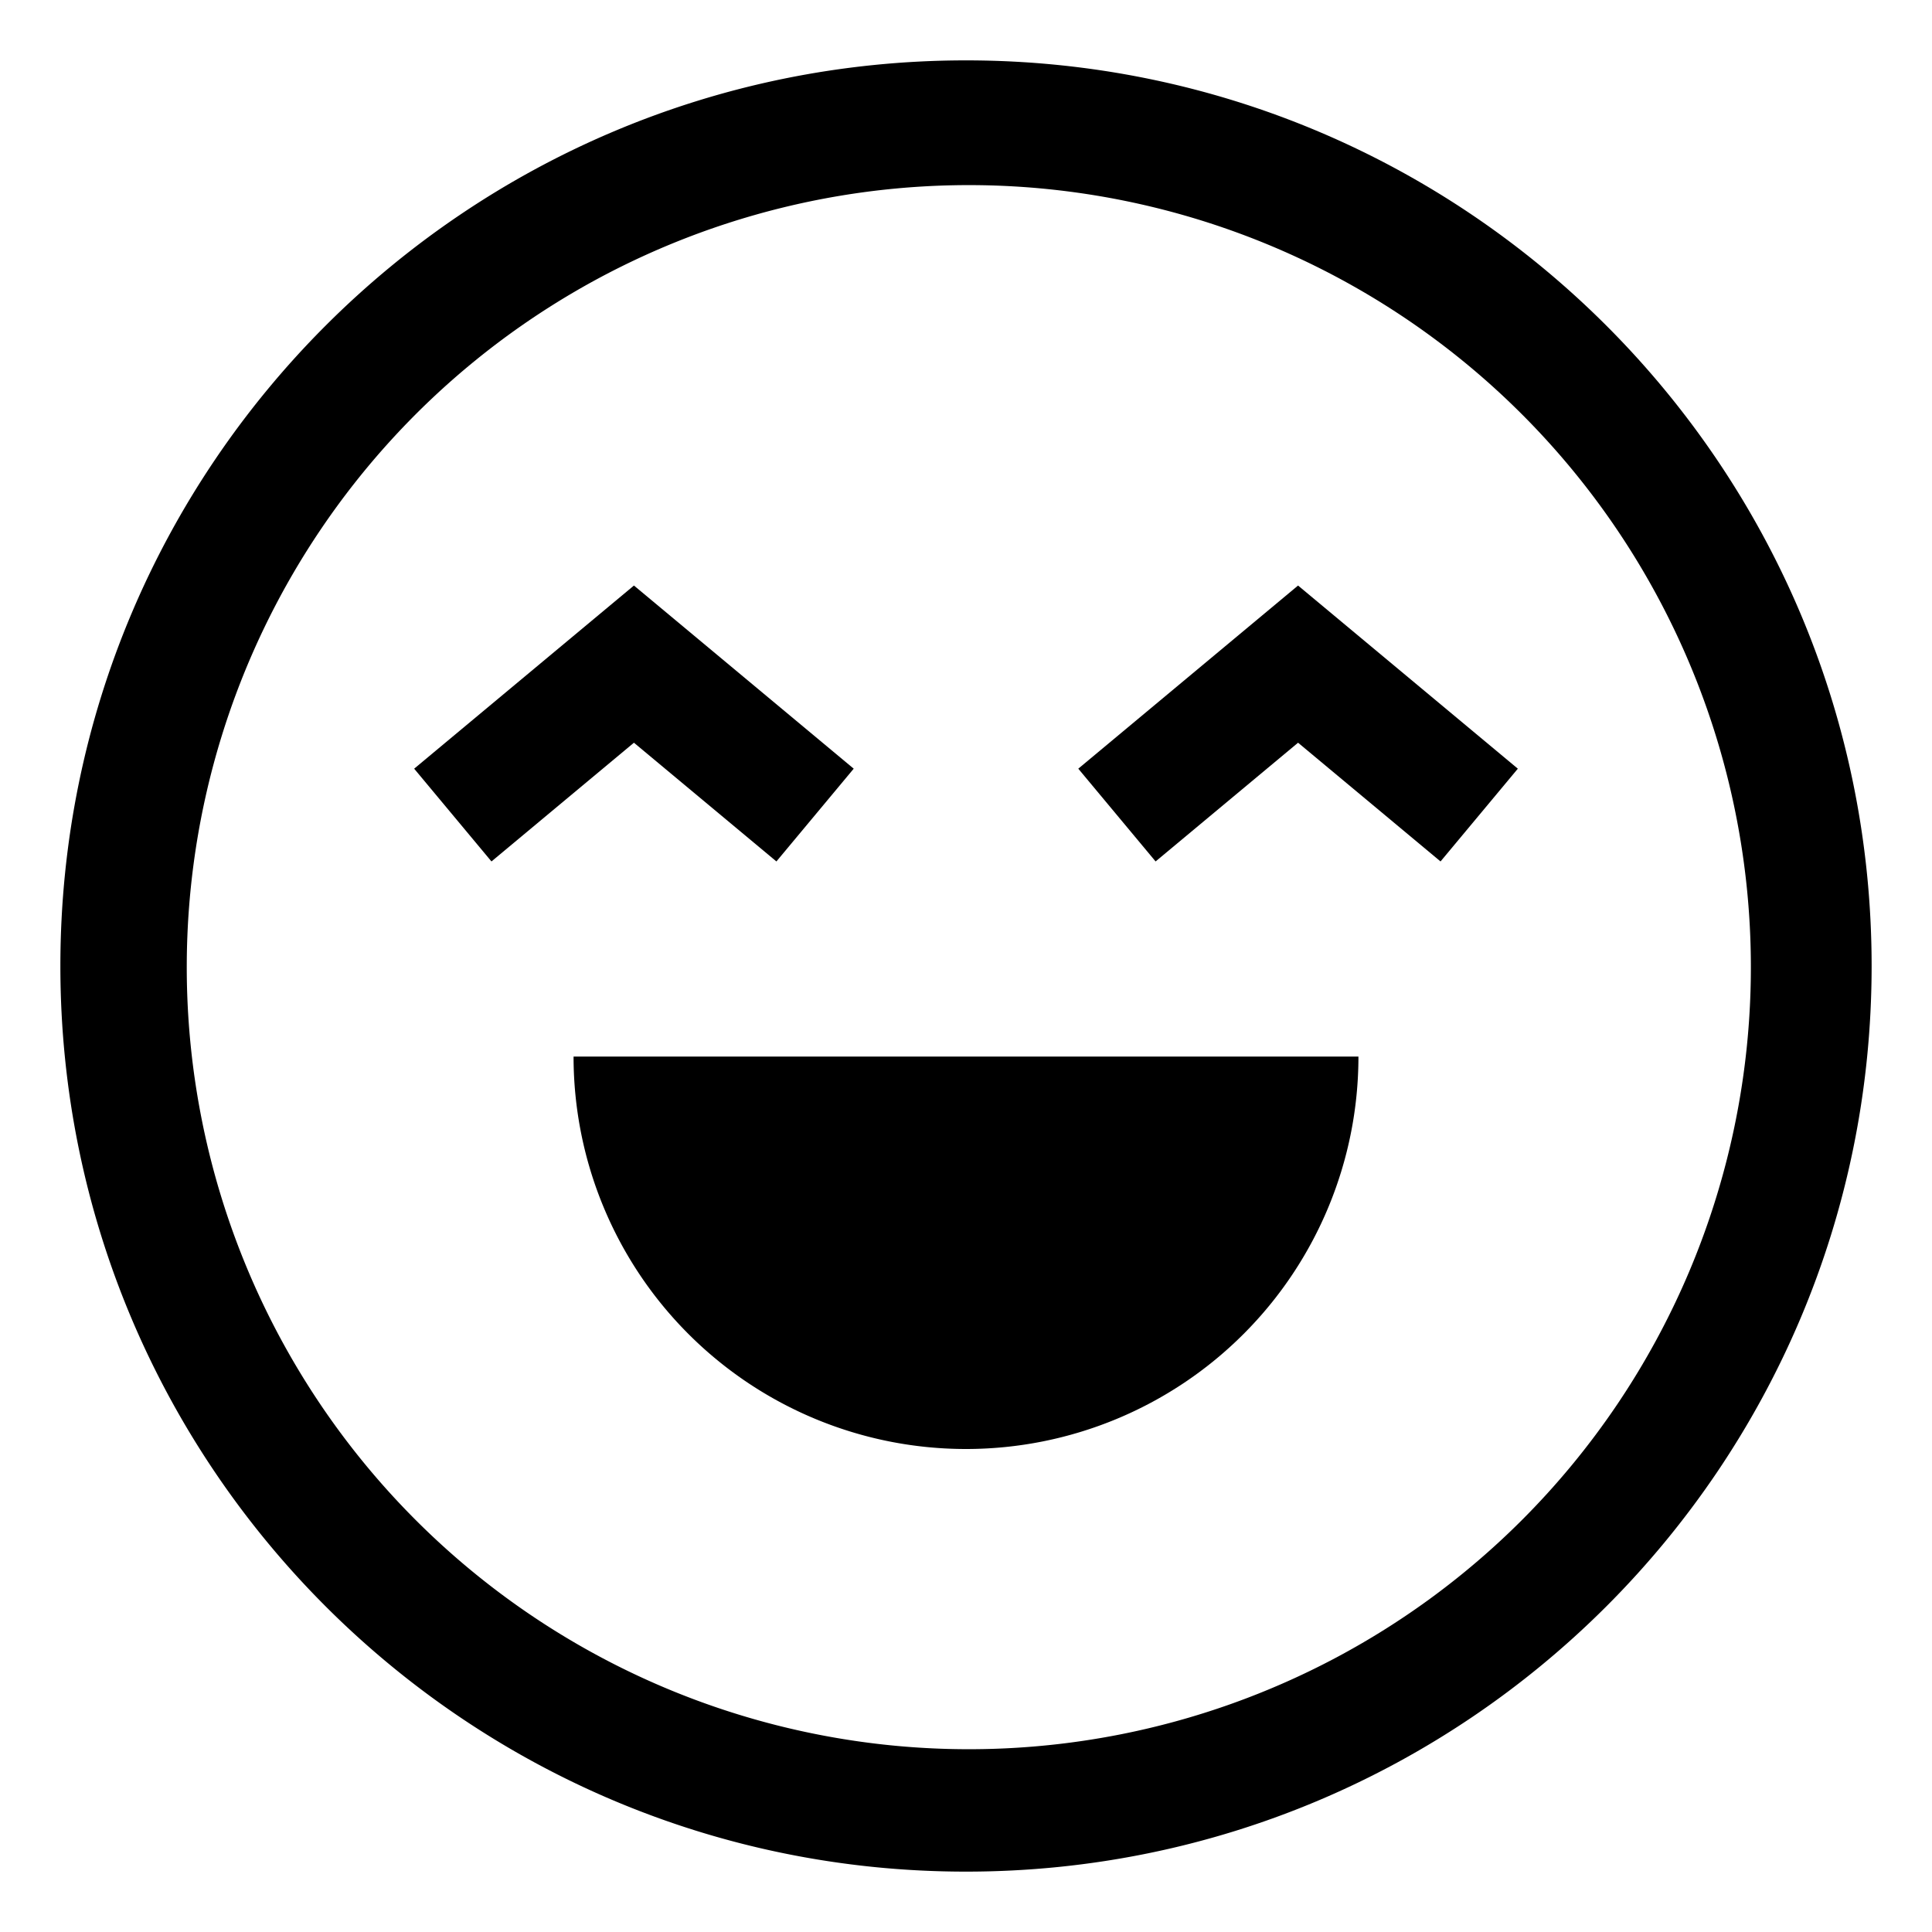
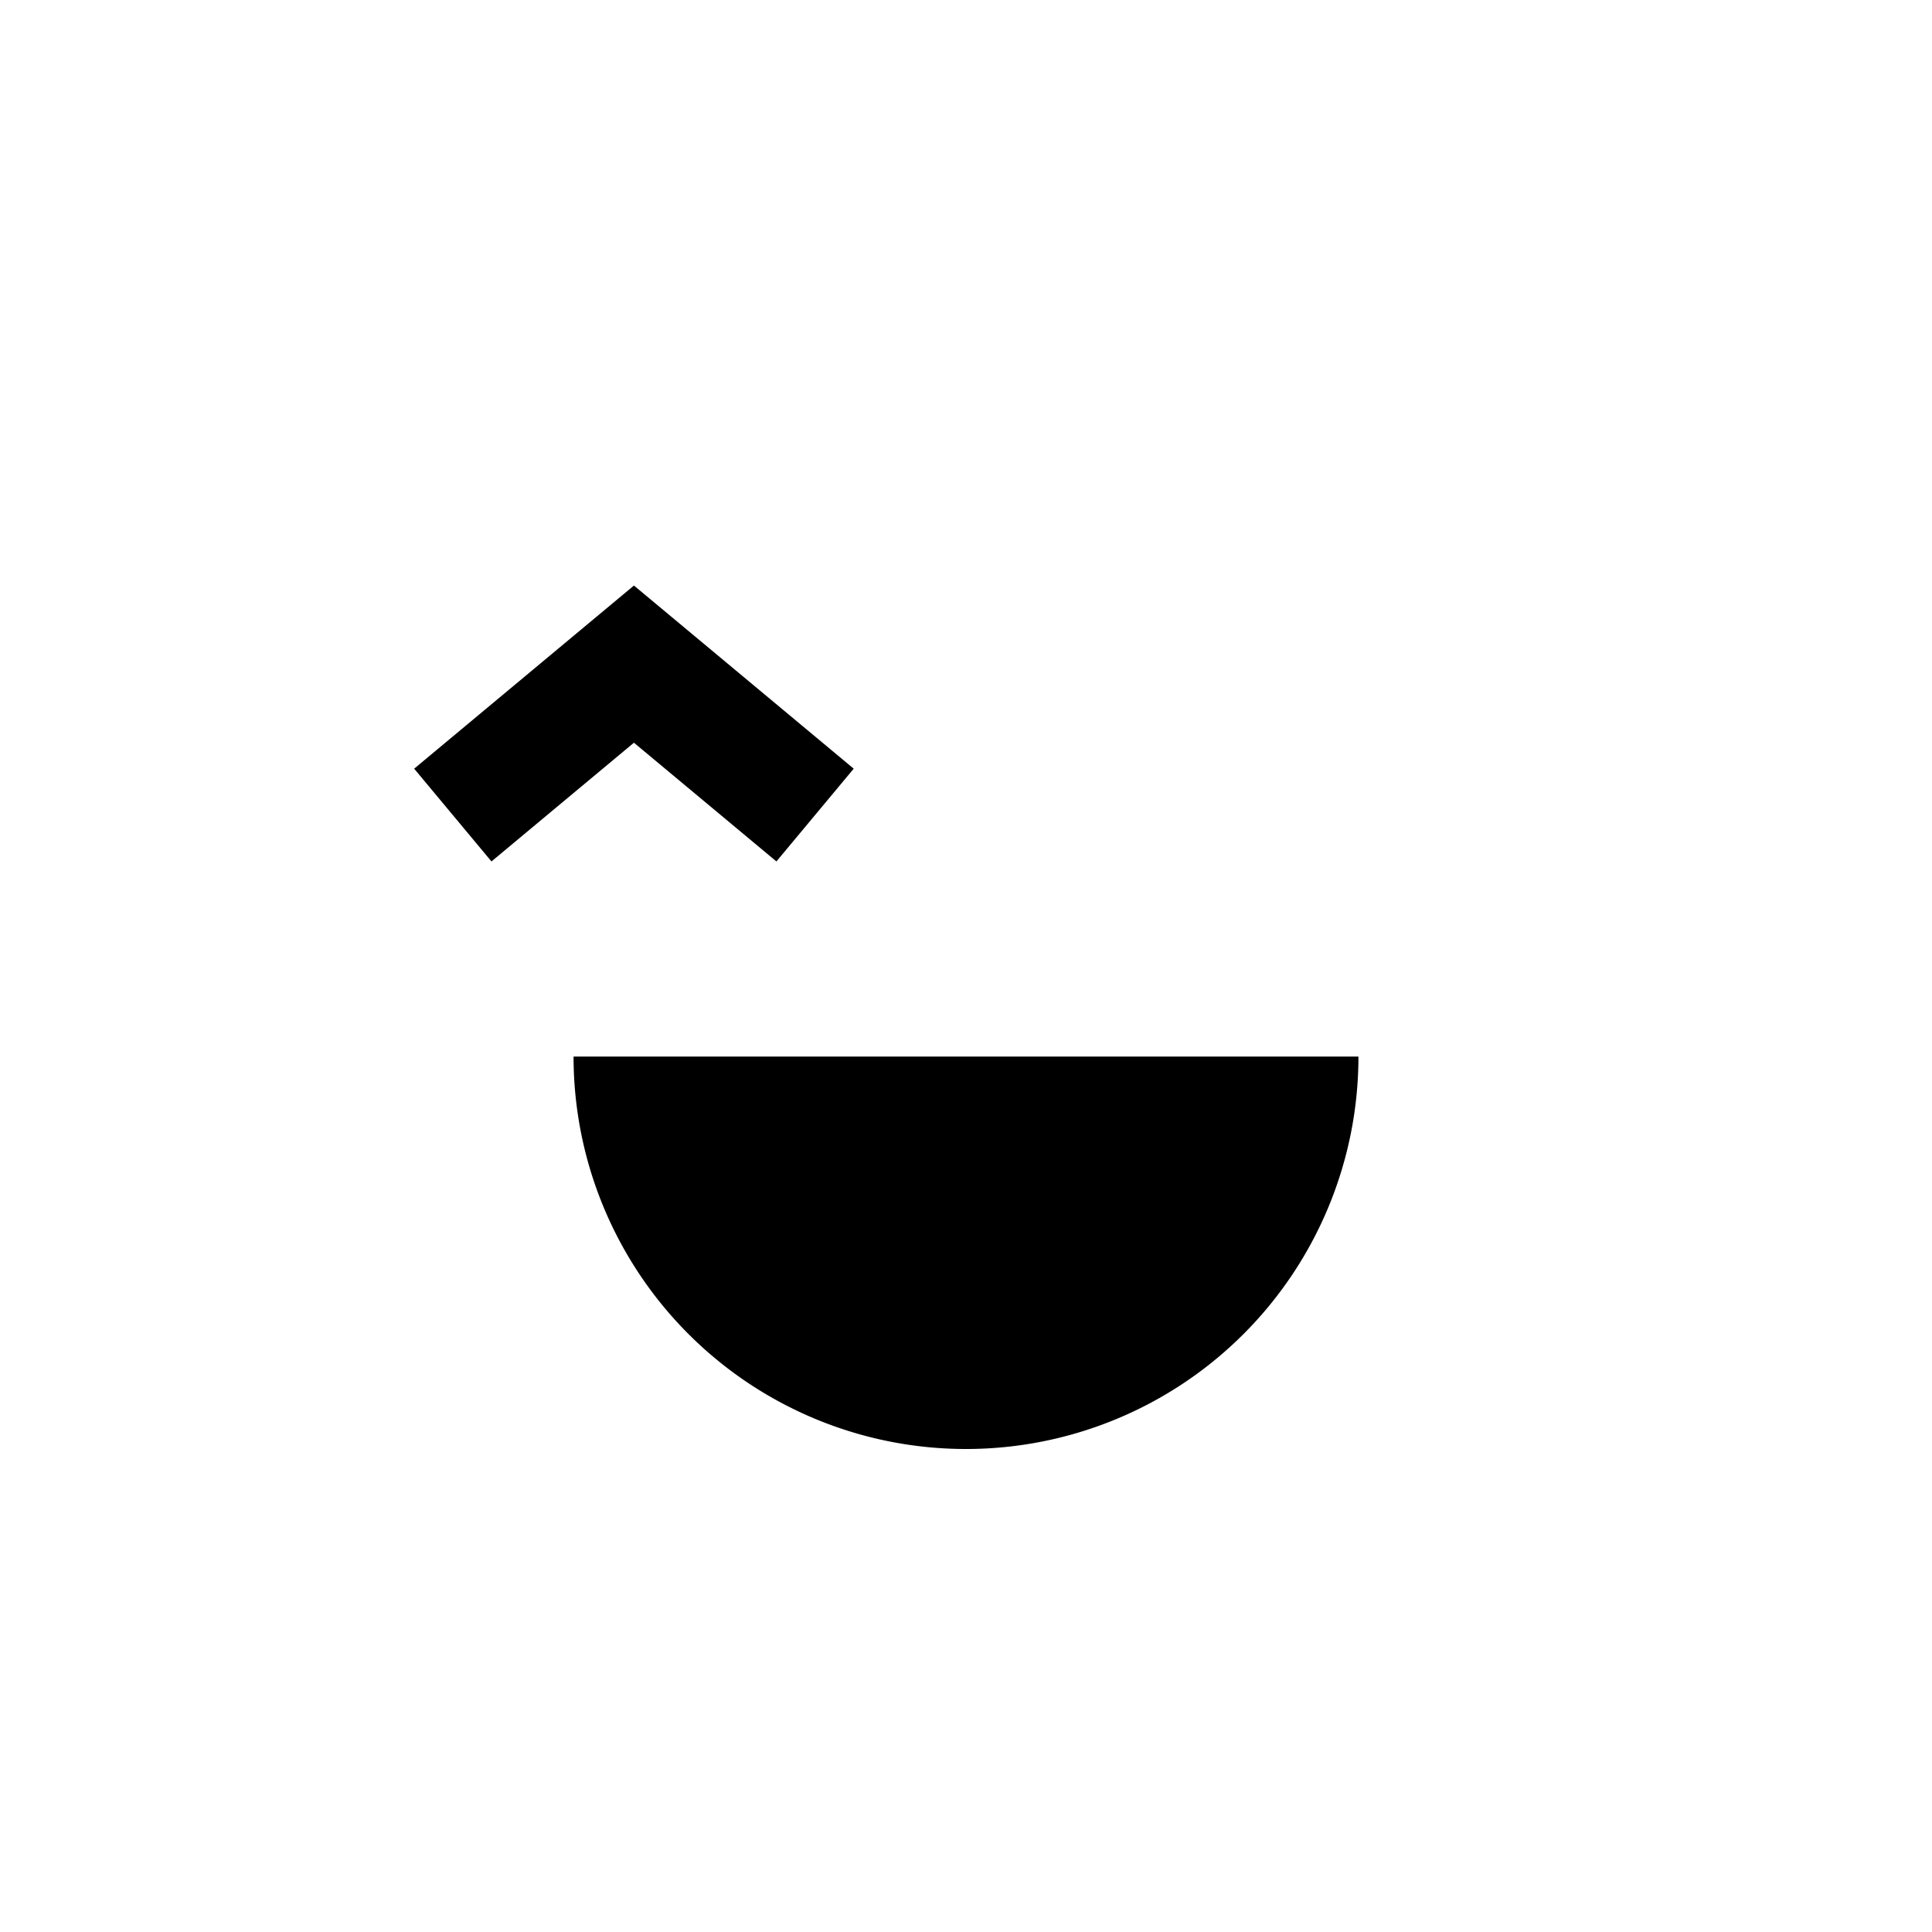
<svg xmlns="http://www.w3.org/2000/svg" viewBox="0 0 512 512">
-   <path fill="currentColor" d="M256,16C123.452,16,16,123.452,16,256S123.452,496,256,496,496,388.548,496,256,388.548,16,256,16ZM403.078,403.078a207.253,207.253,0,1,1,44.589-66.125A207.332,207.332,0,0,1,403.078,403.078Z" class="ci-primary" />
  <path fill="currentColor" d="M256,384A104,104,0,0,0,360,280H152A104,104,0,0,0,256,384Z" class="ci-primary" />
  <polygon fill="currentColor" points="205.757 228.292 226.243 203.708 168 155.173 109.757 203.708 130.243 228.292 168 196.827 205.757 228.292" class="ci-primary" />
-   <polygon fill="currentColor" points="285.757 203.708 306.243 228.292 344 196.827 381.757 228.292 402.243 203.708 344 155.173 285.757 203.708" class="ci-primary" />
</svg>